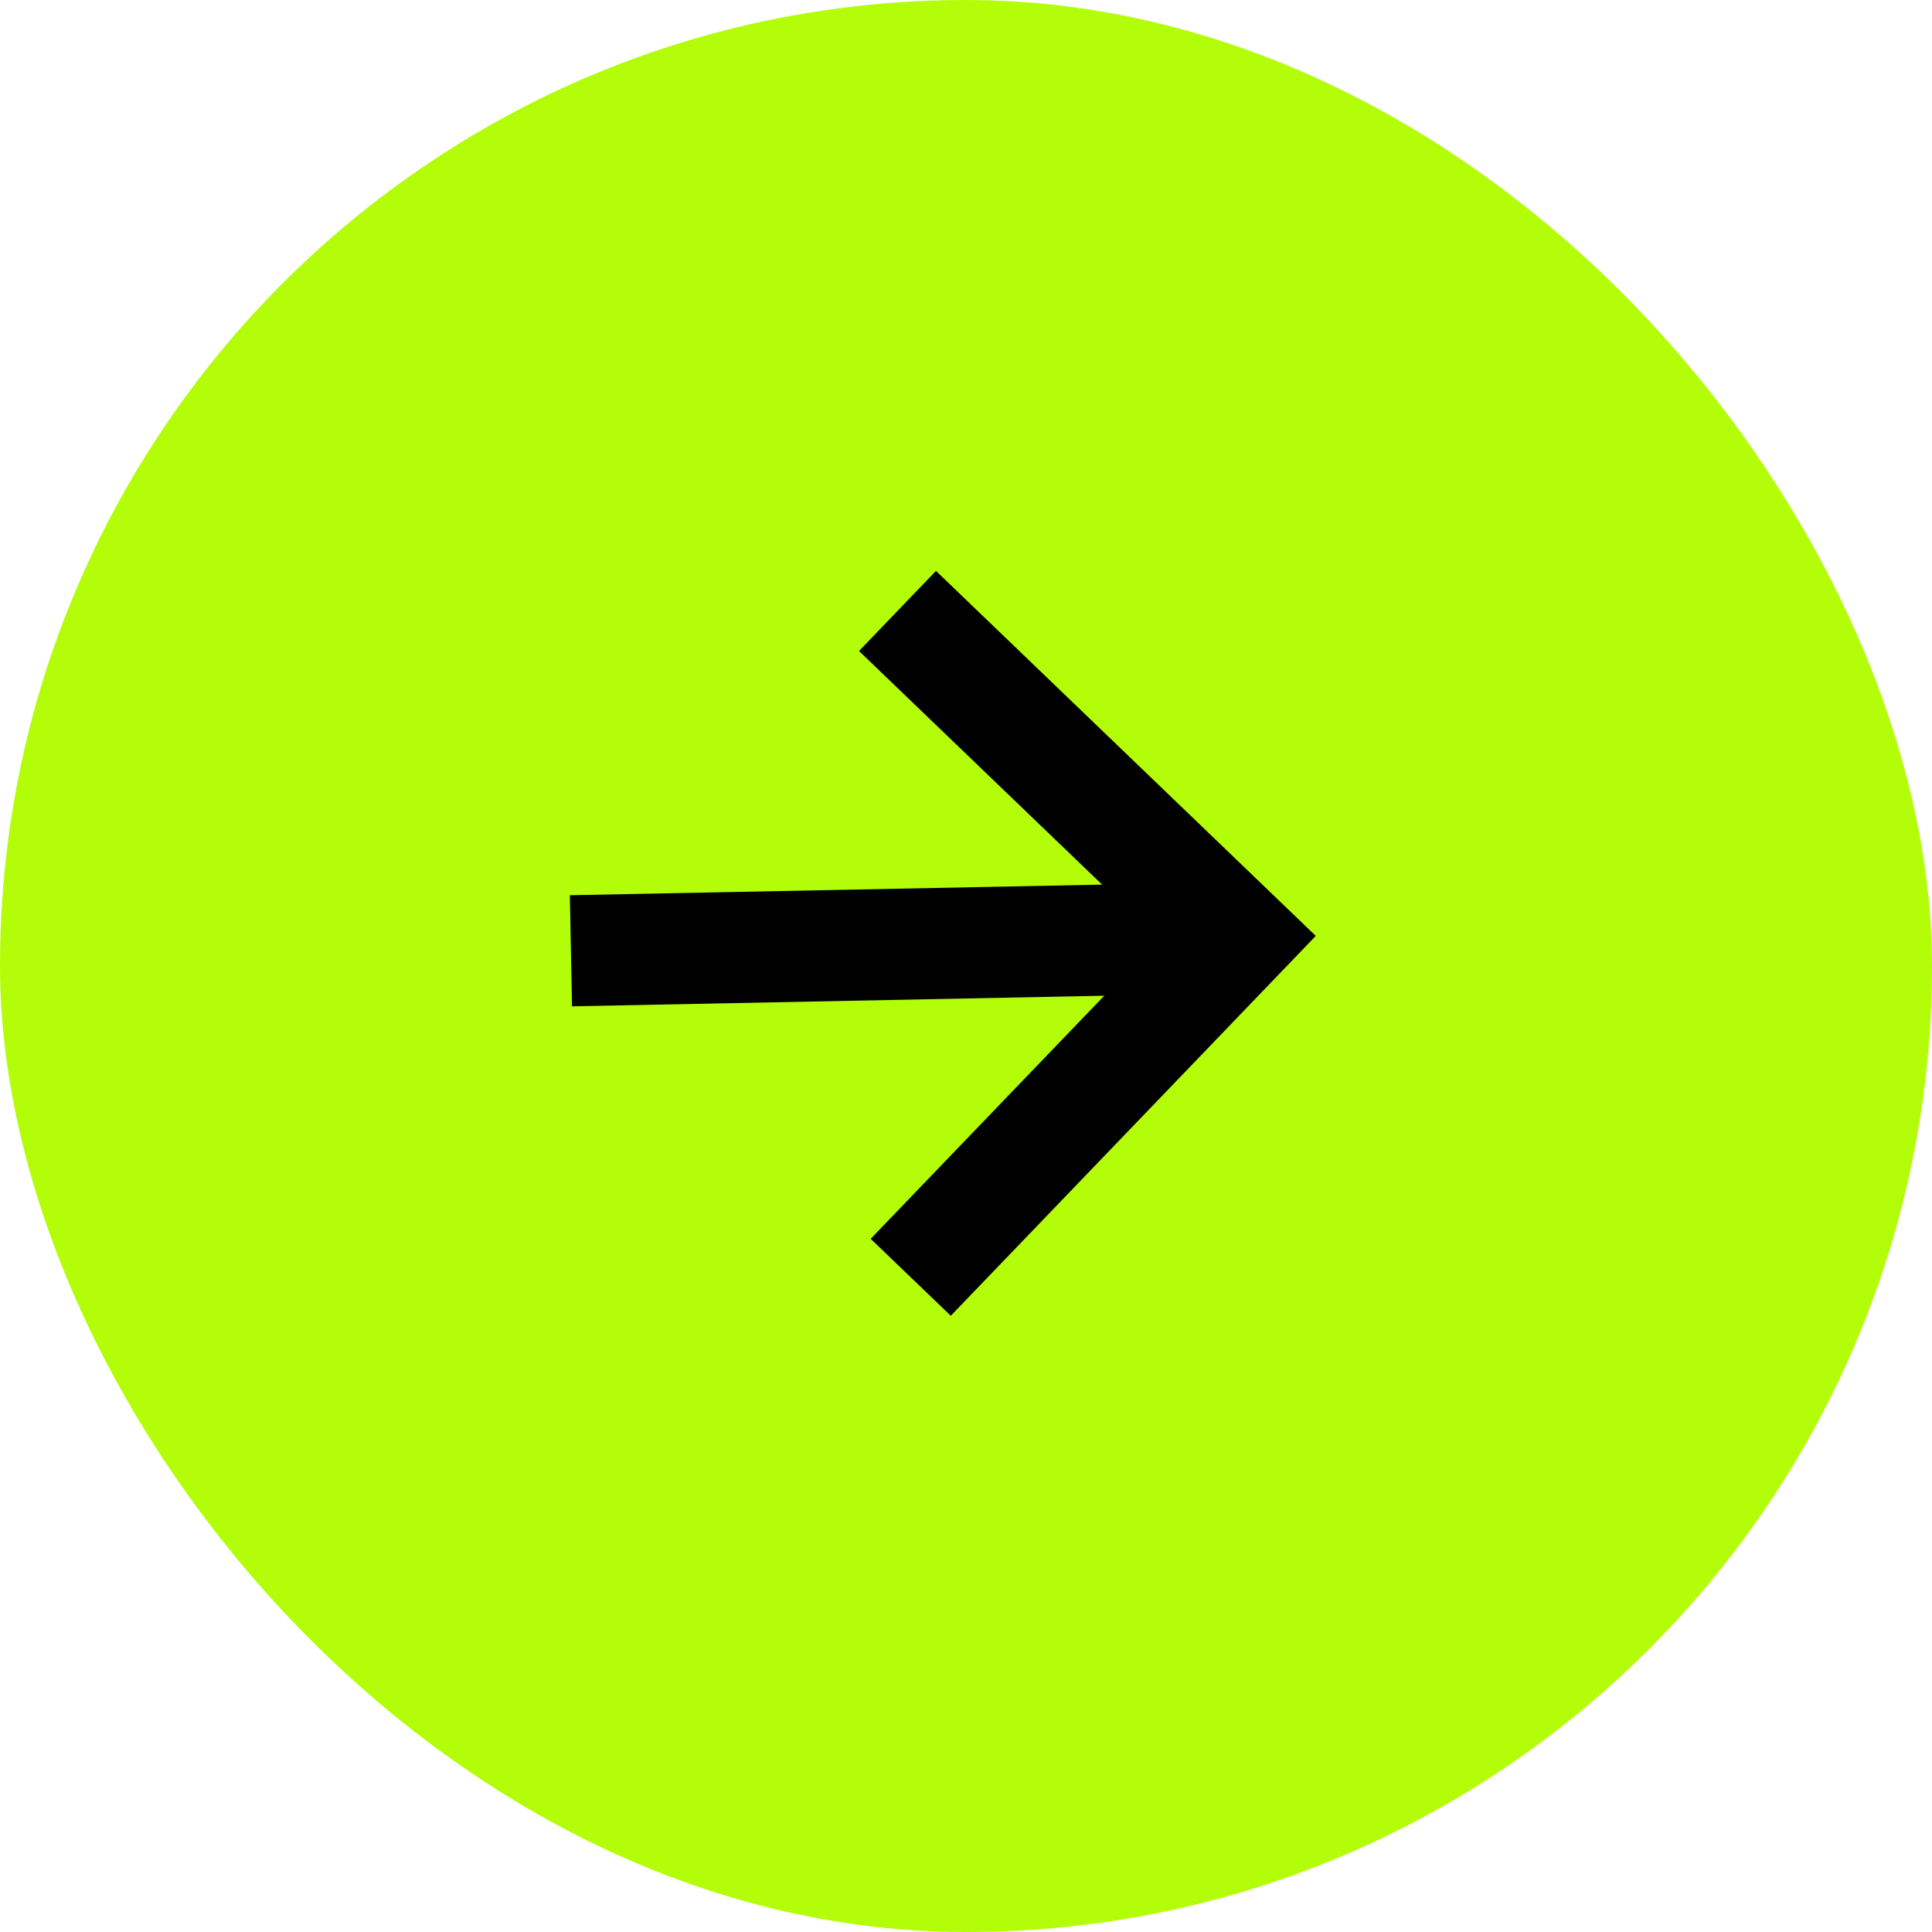
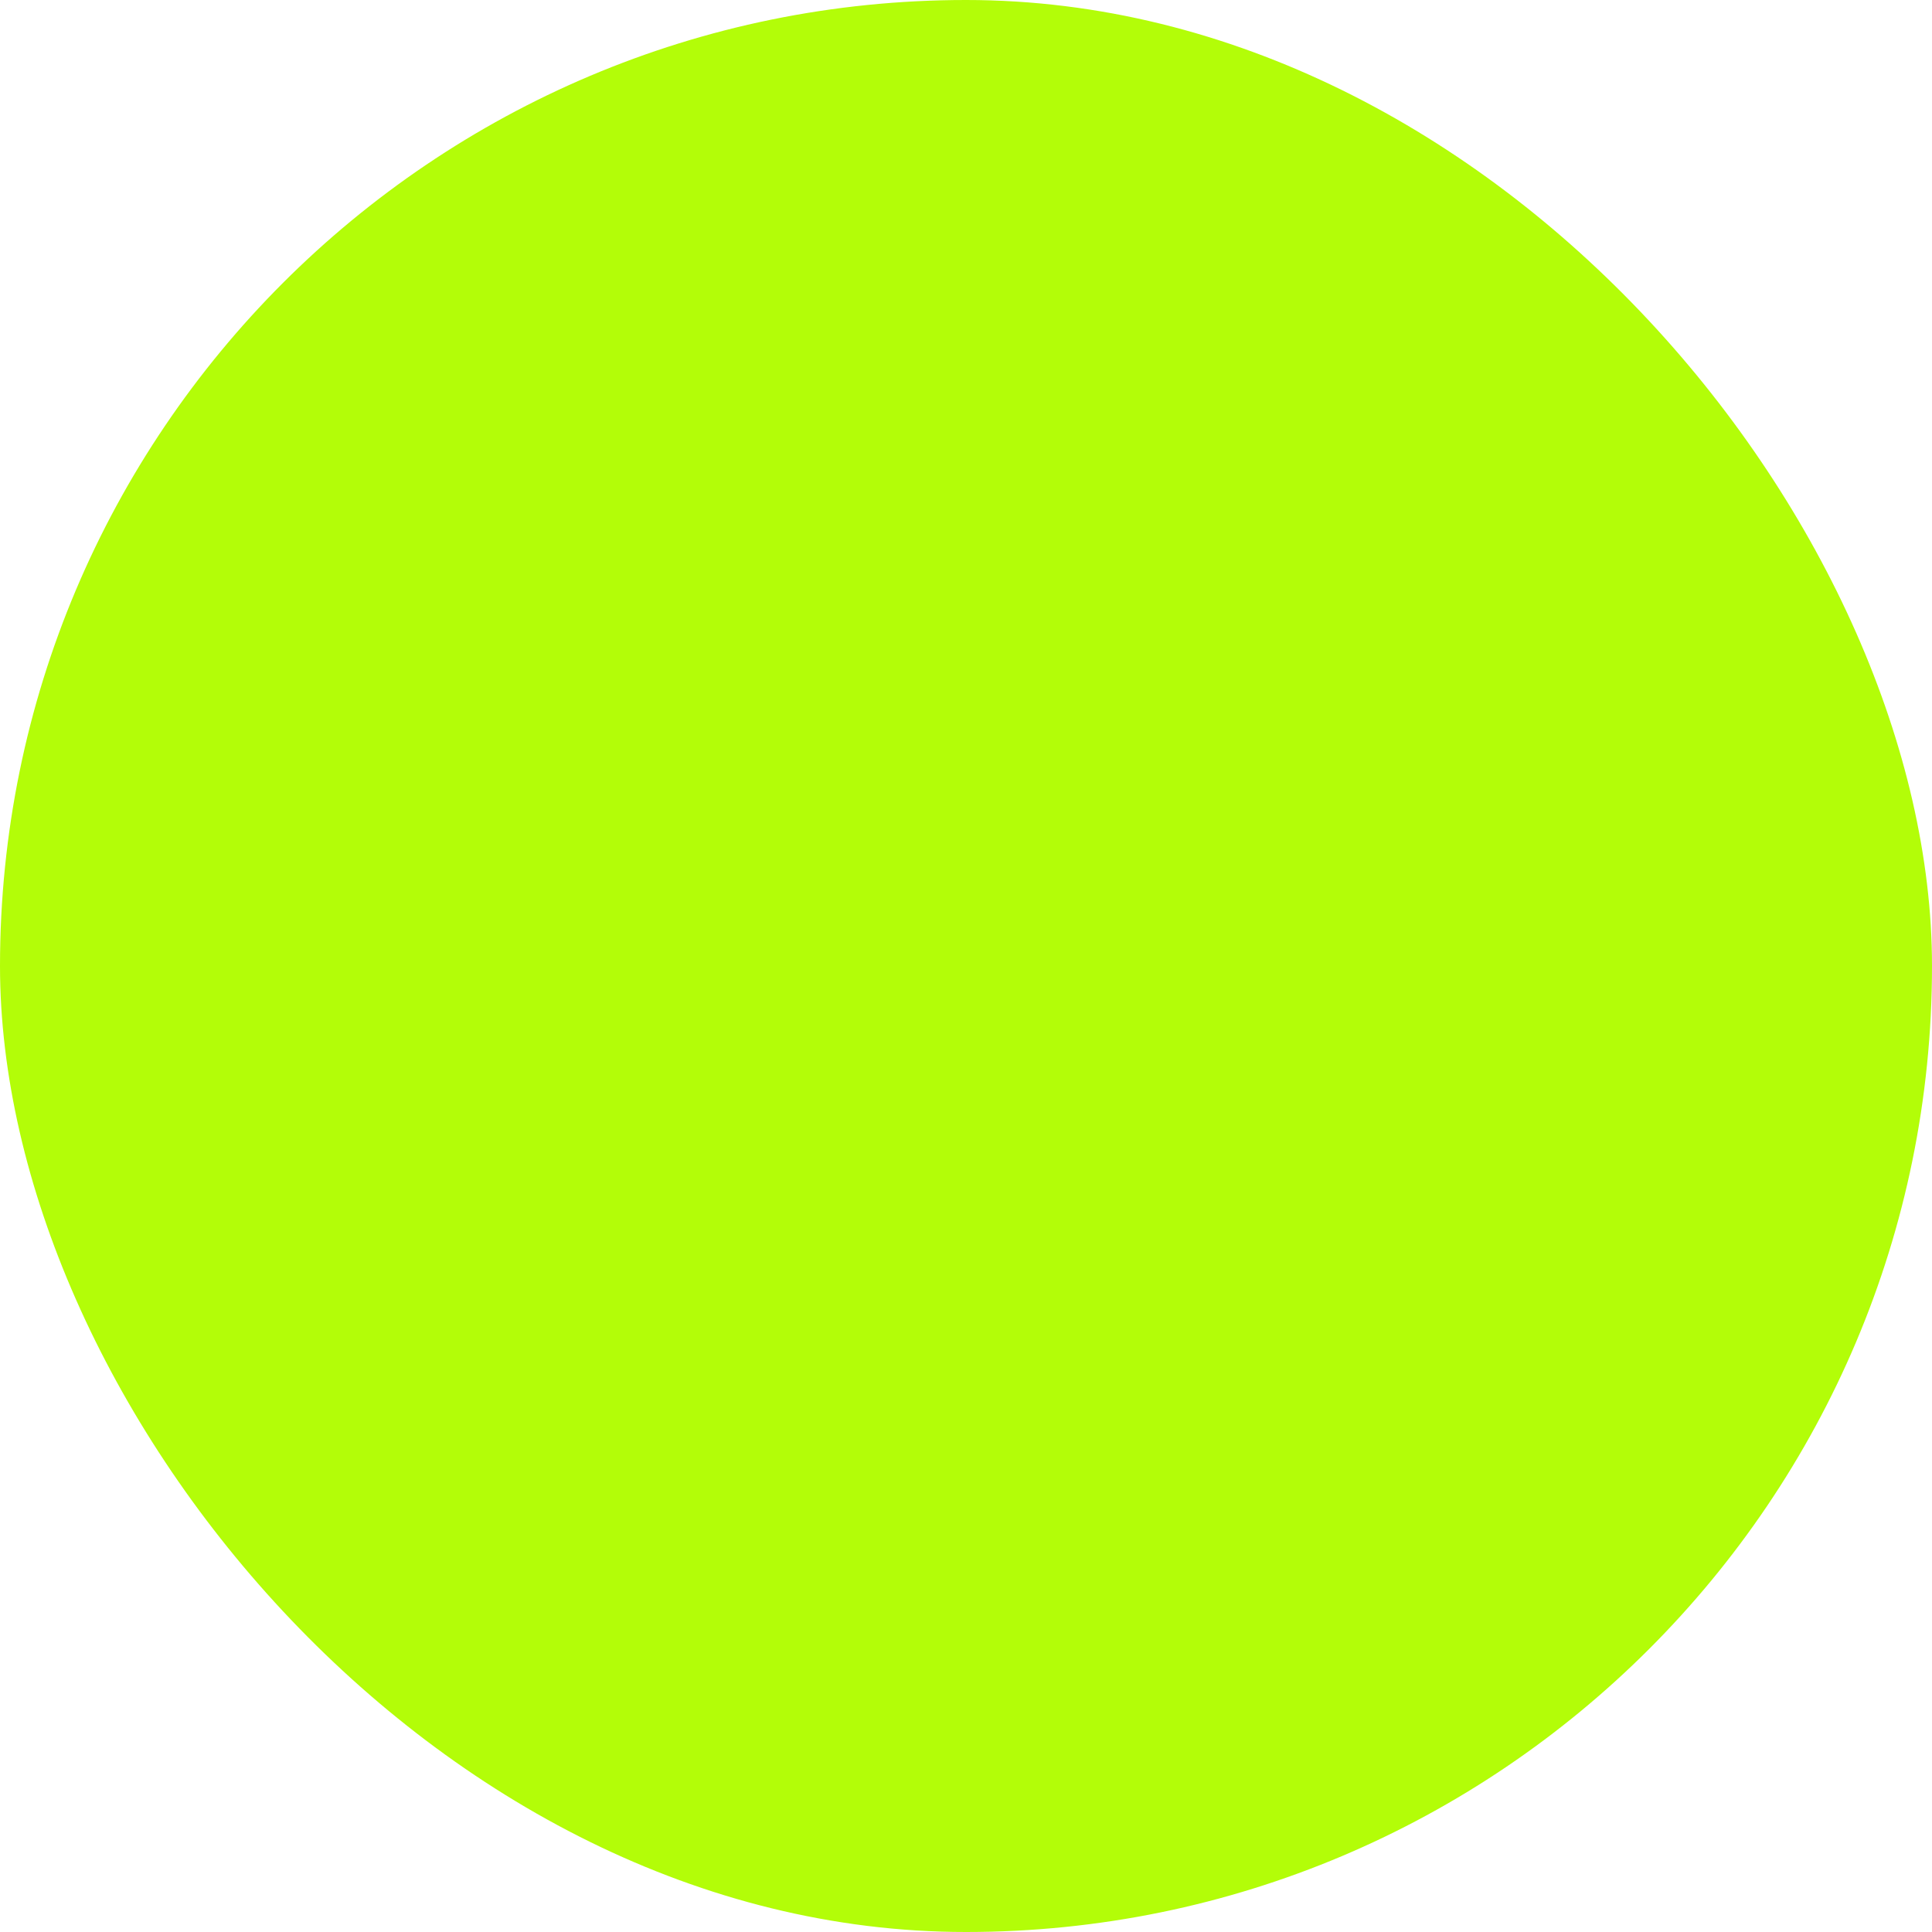
<svg xmlns="http://www.w3.org/2000/svg" width="24" height="24" viewBox="0 0 24 24" fill="none">
  <rect width="24" height="24" rx="12" fill="#B3FD08" />
-   <path d="M13.691 10.989L7.079 11.121L7.106 12.501L13.718 12.369L10.816 15.389L11.811 16.345L16.345 11.626L11.627 7.092L10.671 8.087L13.691 10.989Z" fill="black" />
</svg>